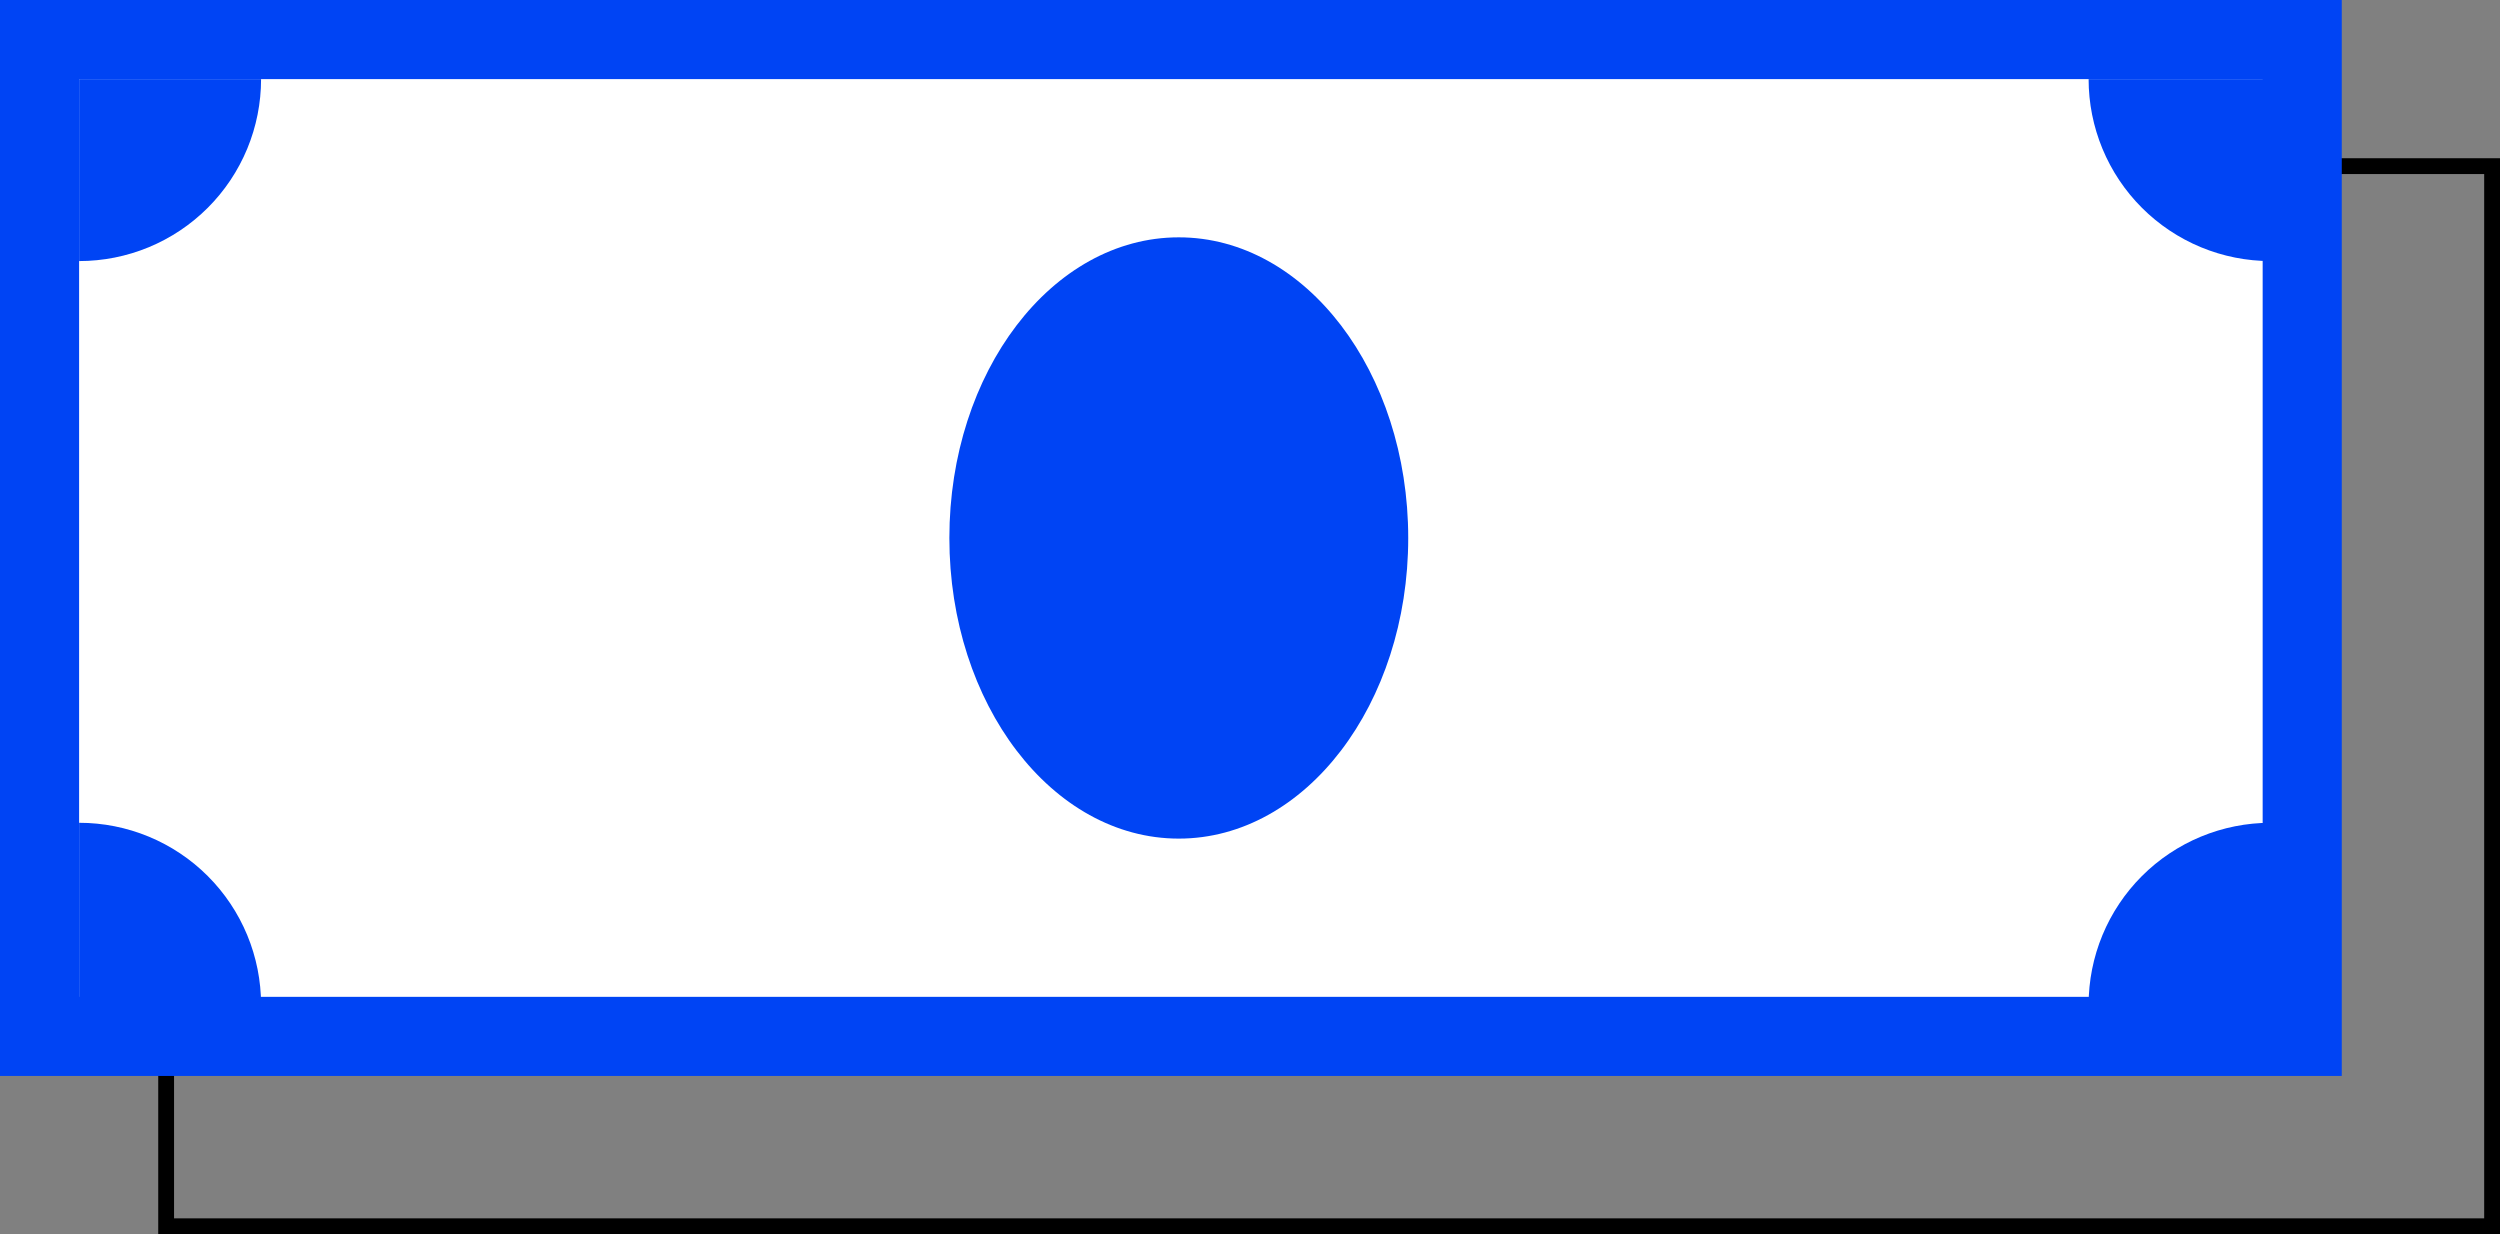
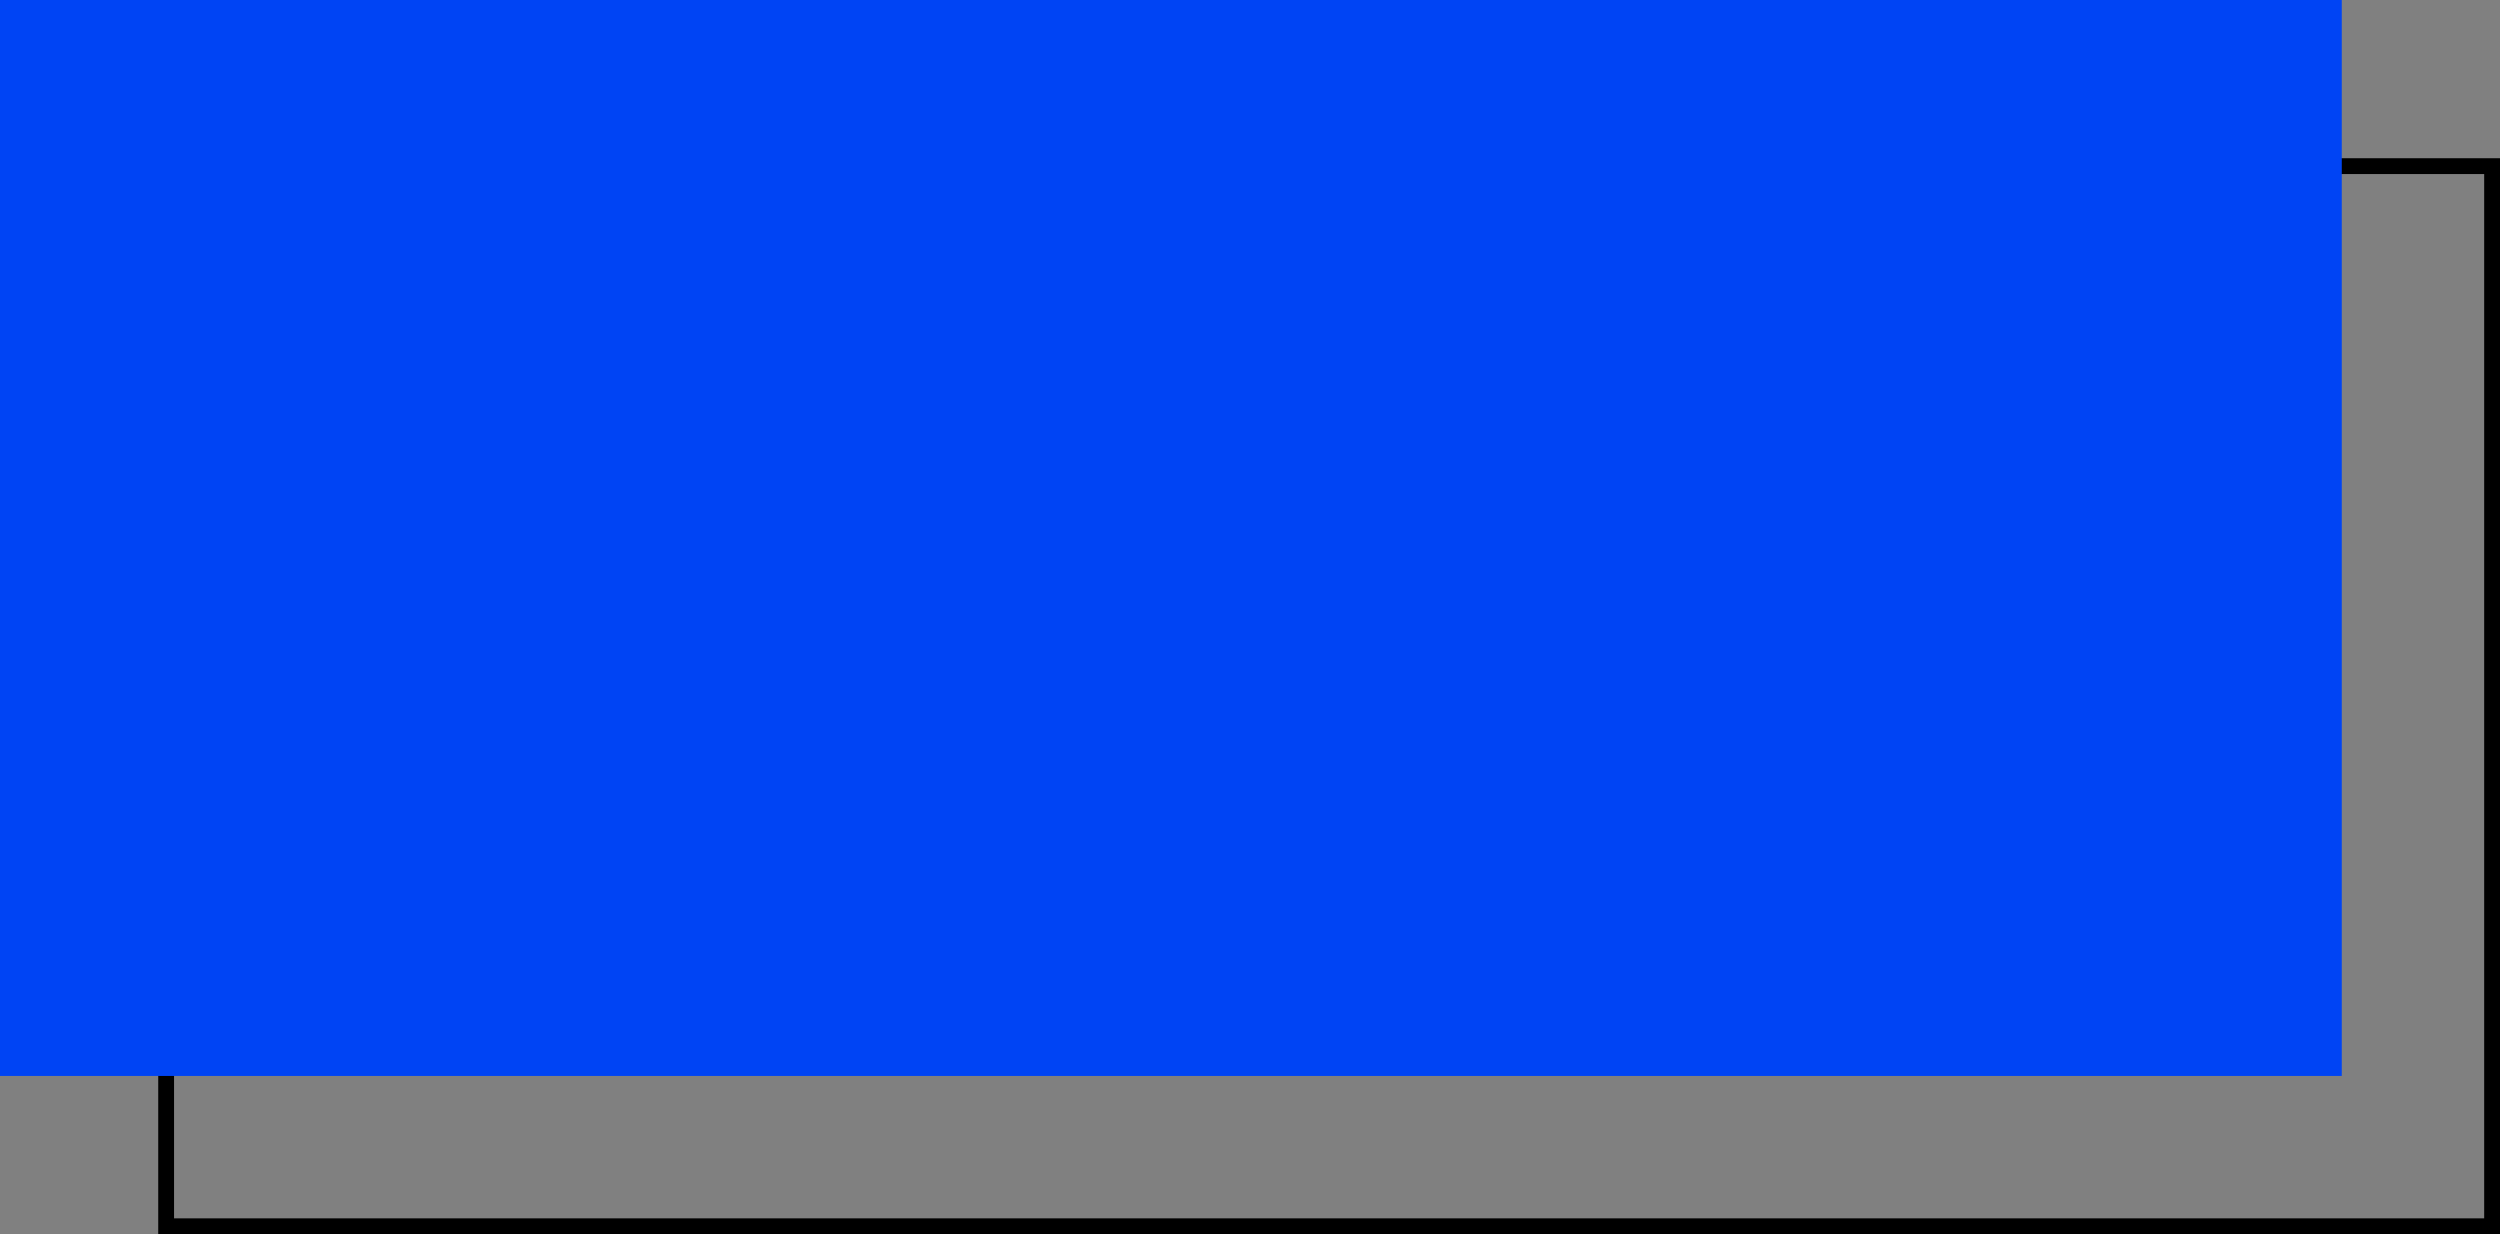
<svg xmlns="http://www.w3.org/2000/svg" width="158" height="78" viewBox="0 0 158 78" fill="none">
  <rect x="0" y="0" width="158" height="78" fill="#808080" stroke="none" />
  <rect x="10.5" y="10.5" width="147" height="67" stroke="black" />
  <rect width="148" height="68" fill="#0044F4" />
-   <rect x="5" y="5" width="138" height="58" fill="white" />
-   <path d="M16.5 5C16.5 6.51 16.203 8.006 15.625 9.401C15.047 10.796 14.2 12.064 13.132 13.132C12.064 14.2 10.796 15.047 9.401 15.625C8.006 16.203 6.51 16.5 5 16.5L5 5H16.5Z" fill="#0044F4" />
-   <path d="M143.5 16.5C141.99 16.5 140.494 16.203 139.099 15.625C137.704 15.047 136.436 14.2 135.368 13.132C134.3 12.064 133.453 10.796 132.875 9.401C132.297 8.006 132 6.51 132 5L143.5 5L143.5 16.5Z" fill="#0044F4" />
  <path d="M132 63.5C132 61.99 132.297 60.494 132.875 59.099C133.453 57.704 134.3 56.436 135.368 55.368C136.436 54.3 137.704 53.453 139.099 52.875C140.494 52.297 141.99 52 143.5 52L143.5 63.5L132 63.5Z" fill="#0044F4" />
  <path d="M5 52C6.51 52 8.006 52.297 9.401 52.875C10.796 53.453 12.064 54.3 13.132 55.368C14.2 56.436 15.047 57.704 15.625 59.099C16.203 60.494 16.5 61.99 16.5 63.5L5 63.5L5 52Z" fill="#0044F4" />
  <ellipse cx="74.5" cy="34" rx="14.5" ry="19" fill="#0044F4" />
</svg>